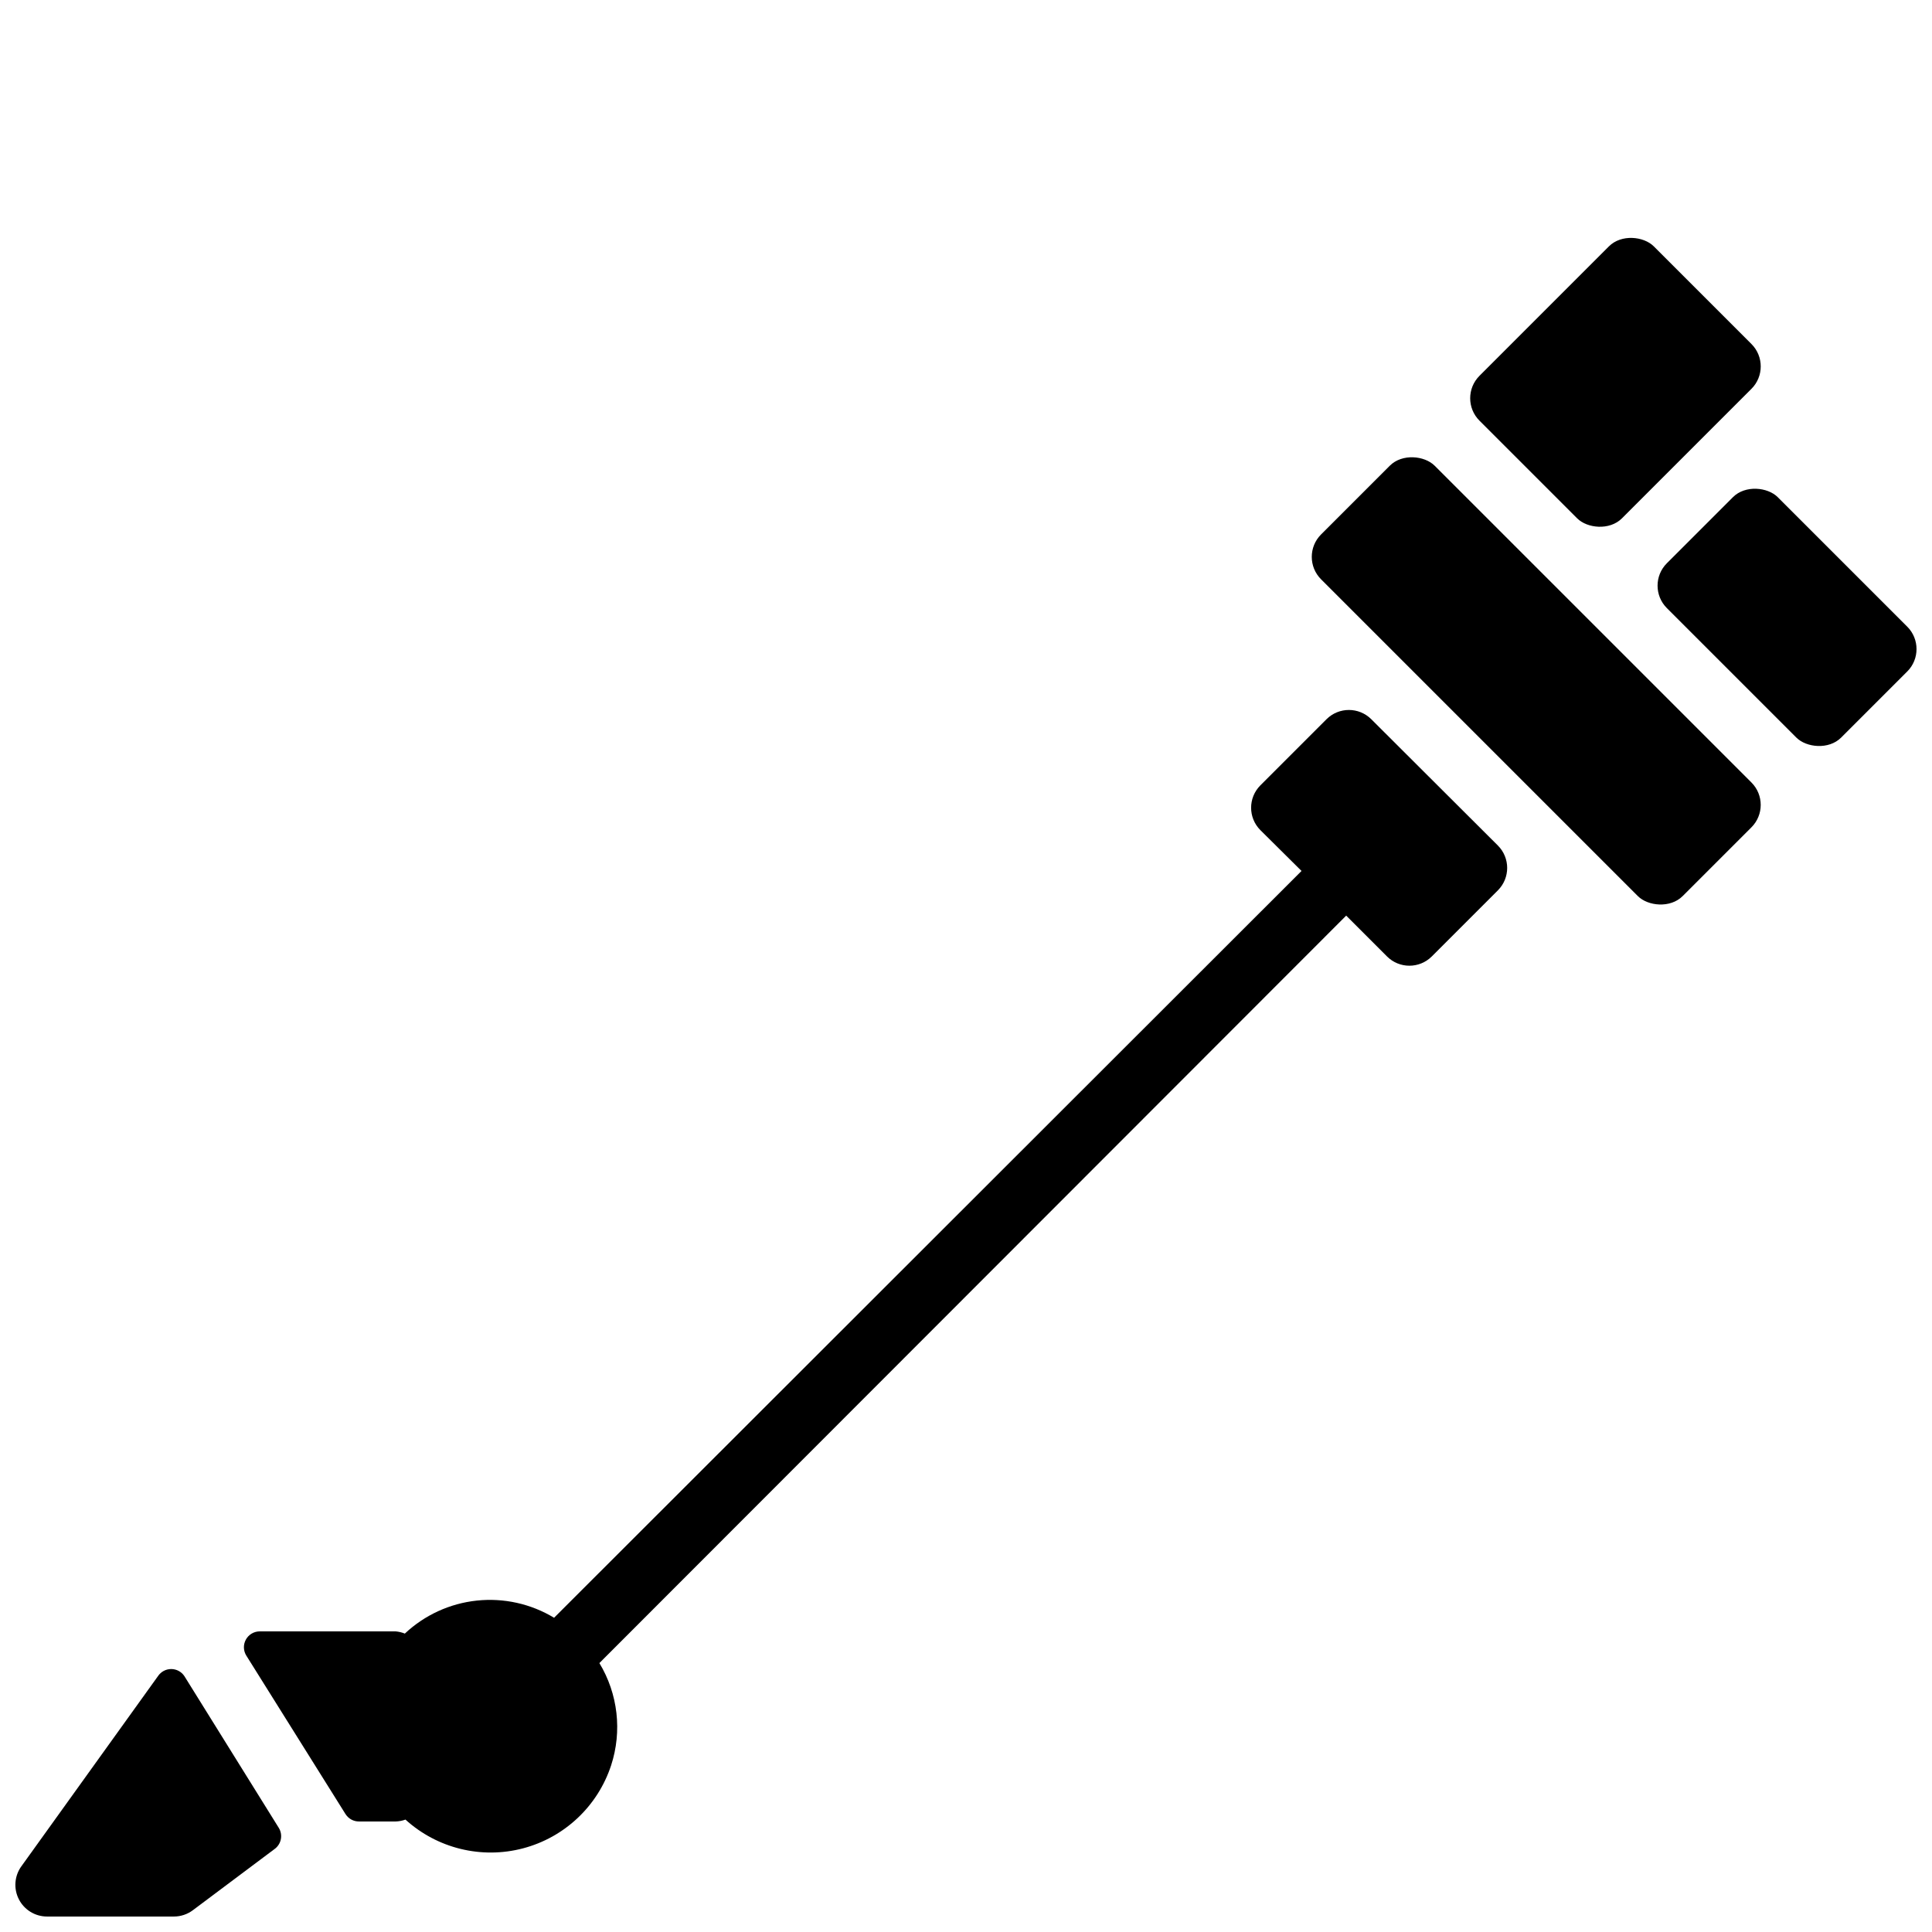
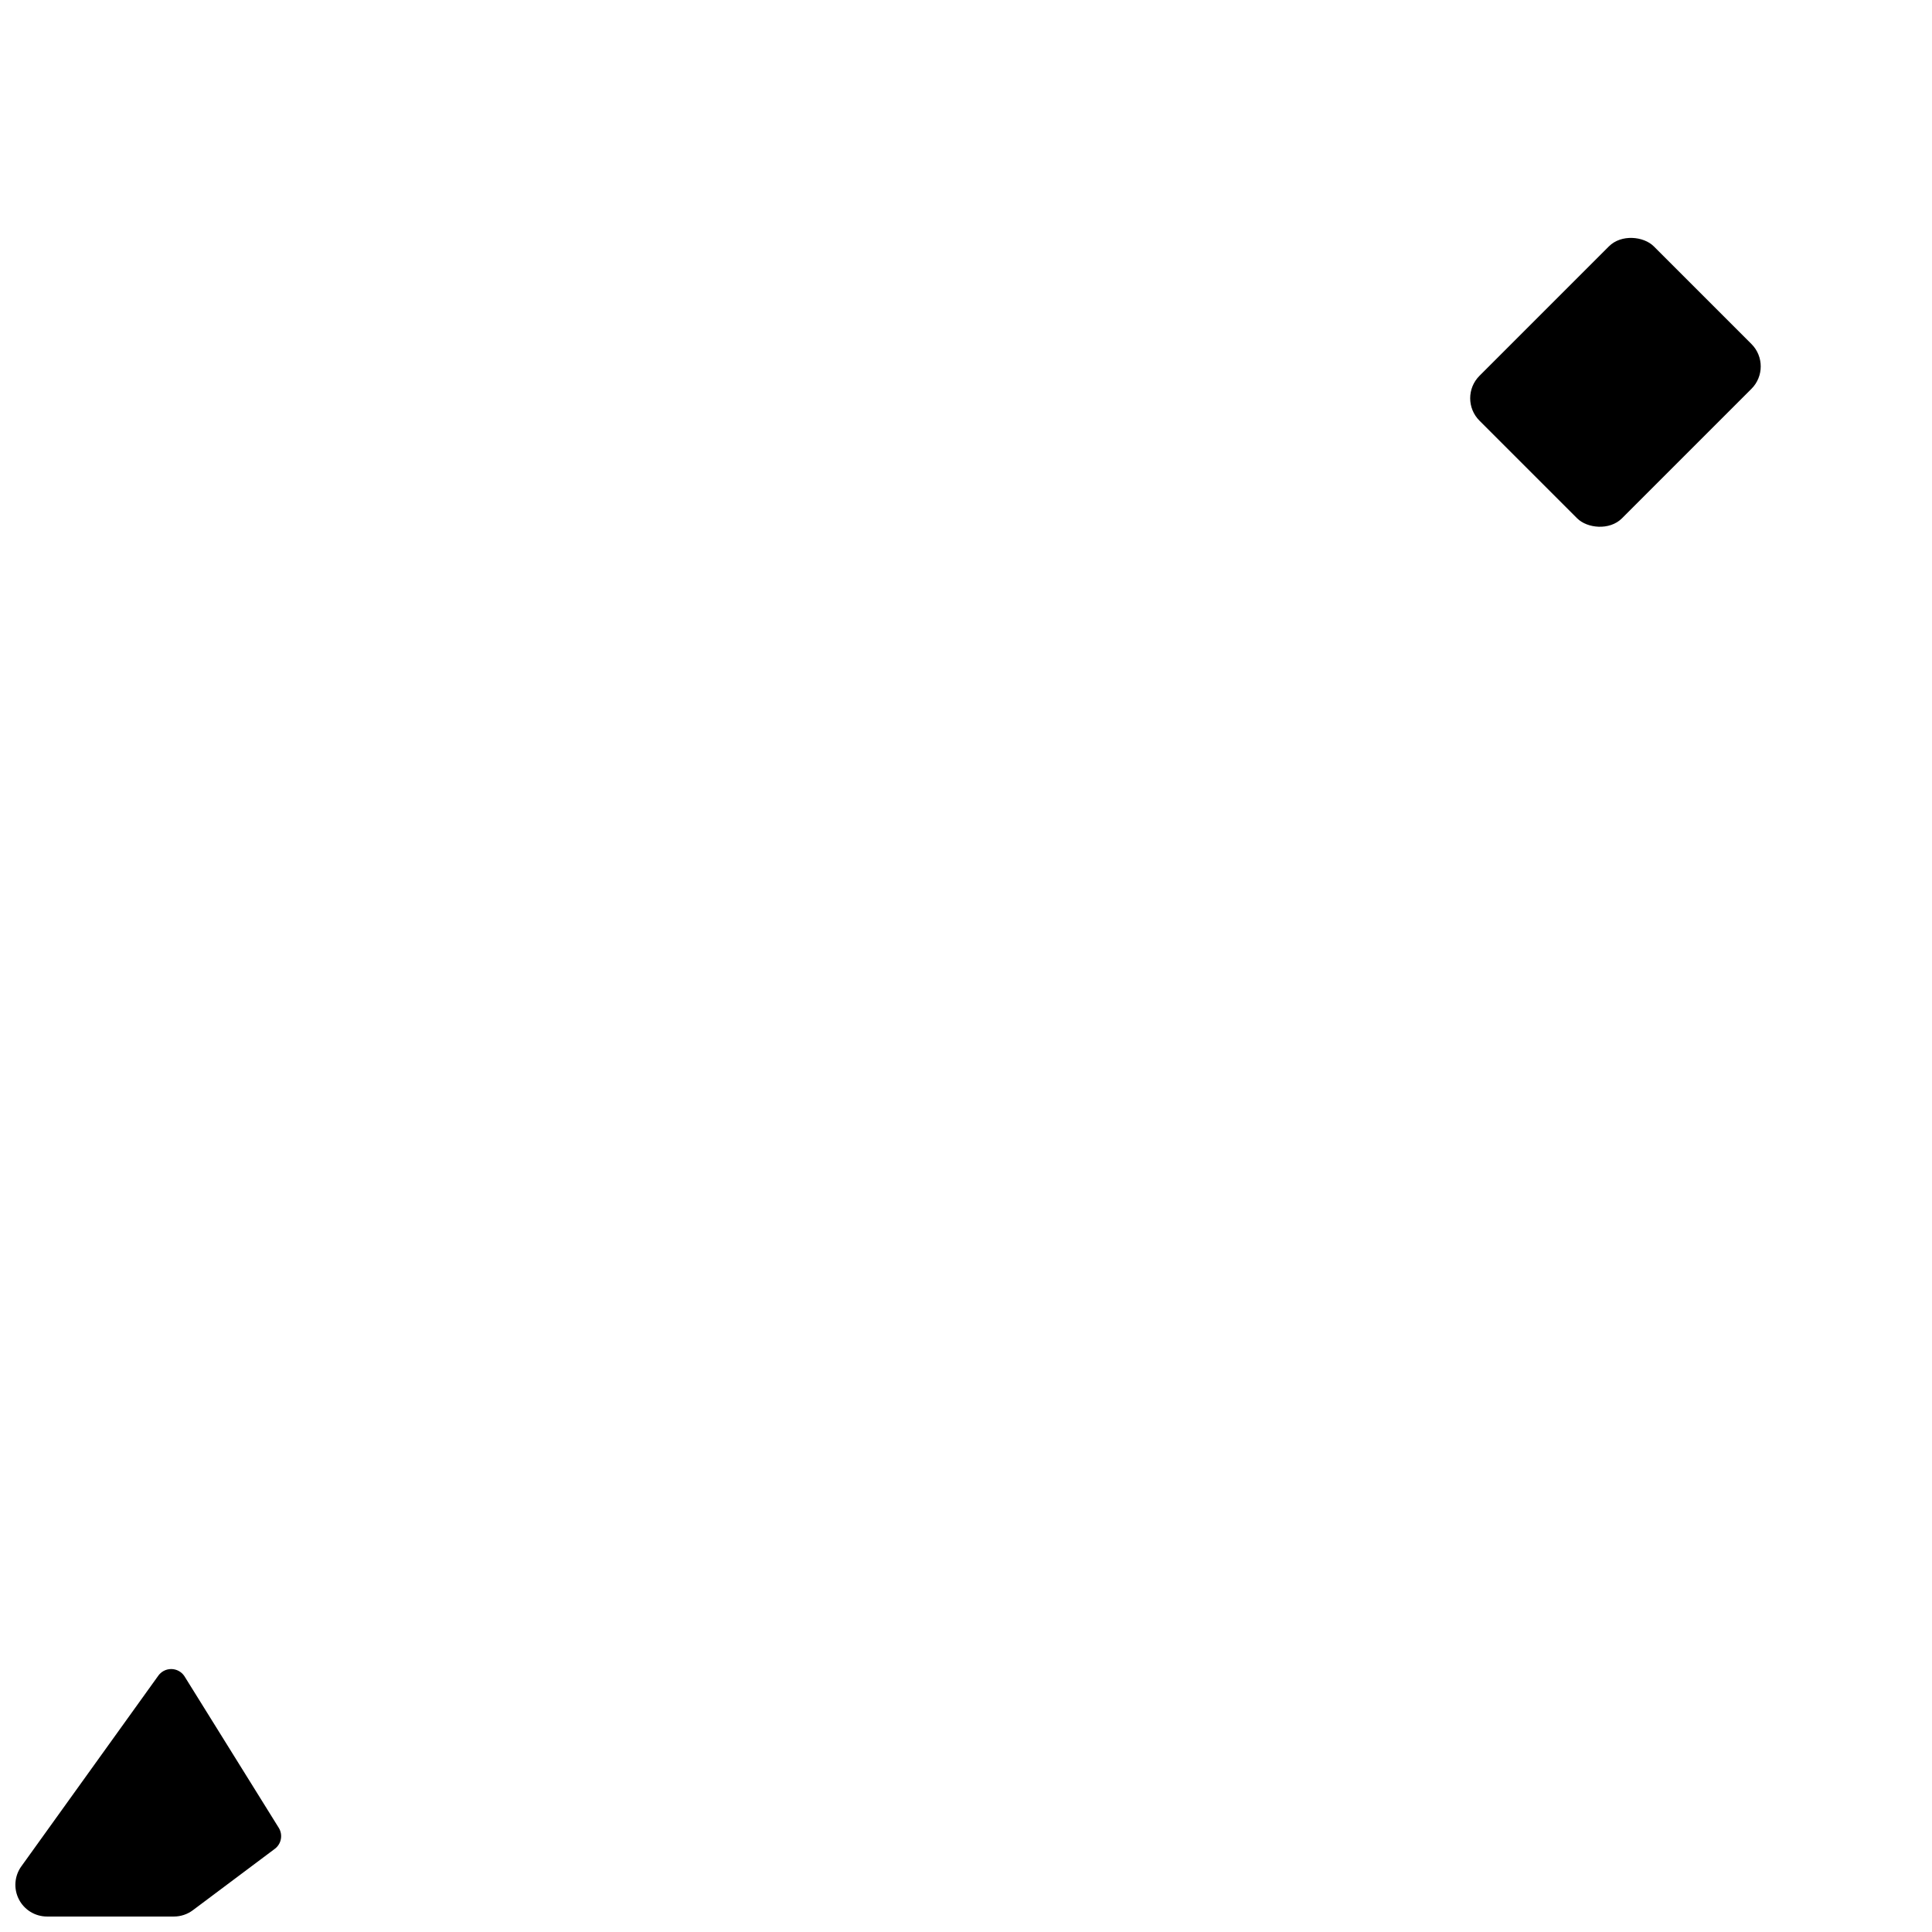
<svg xmlns="http://www.w3.org/2000/svg" width="800px" height="800px" version="1.1" viewBox="144 144 512 512">
  <defs>
    <clipPath id="b">
      <path d="m148.09 586h70.906v65.902h-70.906z" />
    </clipPath>
    <clipPath id="a">
-       <path d="m583 273h68.902v69h-68.902z" />
-     </clipPath>
+       </clipPath>
  </defs>
  <g clip-path="url(#b)">
    <path d="m192.85 588.17c-0.777-1.16-2.086-1.855-3.484-1.855-1.398 0-2.703 0.695-3.484 1.855l-36.191 50.383v-0.004c-1.867 2.559-2.137 5.945-0.699 8.766 1.434 2.824 4.336 4.594 7.504 4.586h33.586c1.816 0 3.586-0.59 5.039-1.68l21.746-16.289c1.711-1.312 2.144-3.711 1.008-5.543z" />
  </g>
-   <path d="m507.39 334.59c-3.277-3.254-8.566-3.254-11.84 0l-17.551 17.551c-3.254 3.273-3.254 8.562 0 11.84l10.918 10.832-198.08 197.91c-6.148-3.711-13.34-5.309-20.48-4.551s-13.836 3.828-19.07 8.746c-0.777-0.316-1.598-0.512-2.434-0.586h-36.023c-1.531 0.004-2.941 0.84-3.676 2.188-0.734 1.348-0.68 2.988 0.148 4.277l26.281 41.984h0.004c0.77 1.203 2.098 1.93 3.527 1.93h9.738c0.891-0.027 1.77-0.195 2.602-0.5 8.422 7.652 20.145 10.52 31.148 7.621 11.004-2.898 19.793-11.172 23.348-21.98 2.961-9.062 1.828-18.965-3.106-27.121l197.91-198.08 10.832 10.832c3.273 3.254 8.562 3.254 11.84 0l17.551-17.551h-0.004c3.258-3.273 3.258-8.562 0-11.84z" />
  <path d="m536.07 243.6 34.32-34.32c3.277-3.277 9.215-2.66 11.875 0l25.887 25.887c3.277 3.277 3.277 8.598 0 11.875l-34.32 34.32c-3.277 3.277-9.215 2.66-11.875 0l-25.887-25.887c-3.277-3.277-3.277-8.598 0-11.875z" />
-   <path d="m494.09 285.64 18.227-18.227c3.277-3.277 9.215-2.66 11.875 0l83.957 83.957c3.277 3.277 3.277 8.598 0 11.875l-18.227 18.227c-3.277 3.277-9.215 2.66-11.875 0l-83.957-83.957c-3.277-3.277-3.277-8.598 0-11.875z" />
  <g clip-path="url(#a)">
    <path d="m585.73 293.27 17.516-17.516c3.277-3.277 9.215-2.66 11.875 0l34.32 34.32c3.277 3.277 3.277 8.598 0 11.875l-17.516 17.516c-3.277 3.277-9.215 2.66-11.875 0l-34.32-34.32c-3.277-3.277-3.277-8.598 0-11.875z" />
  </g>
</svg>